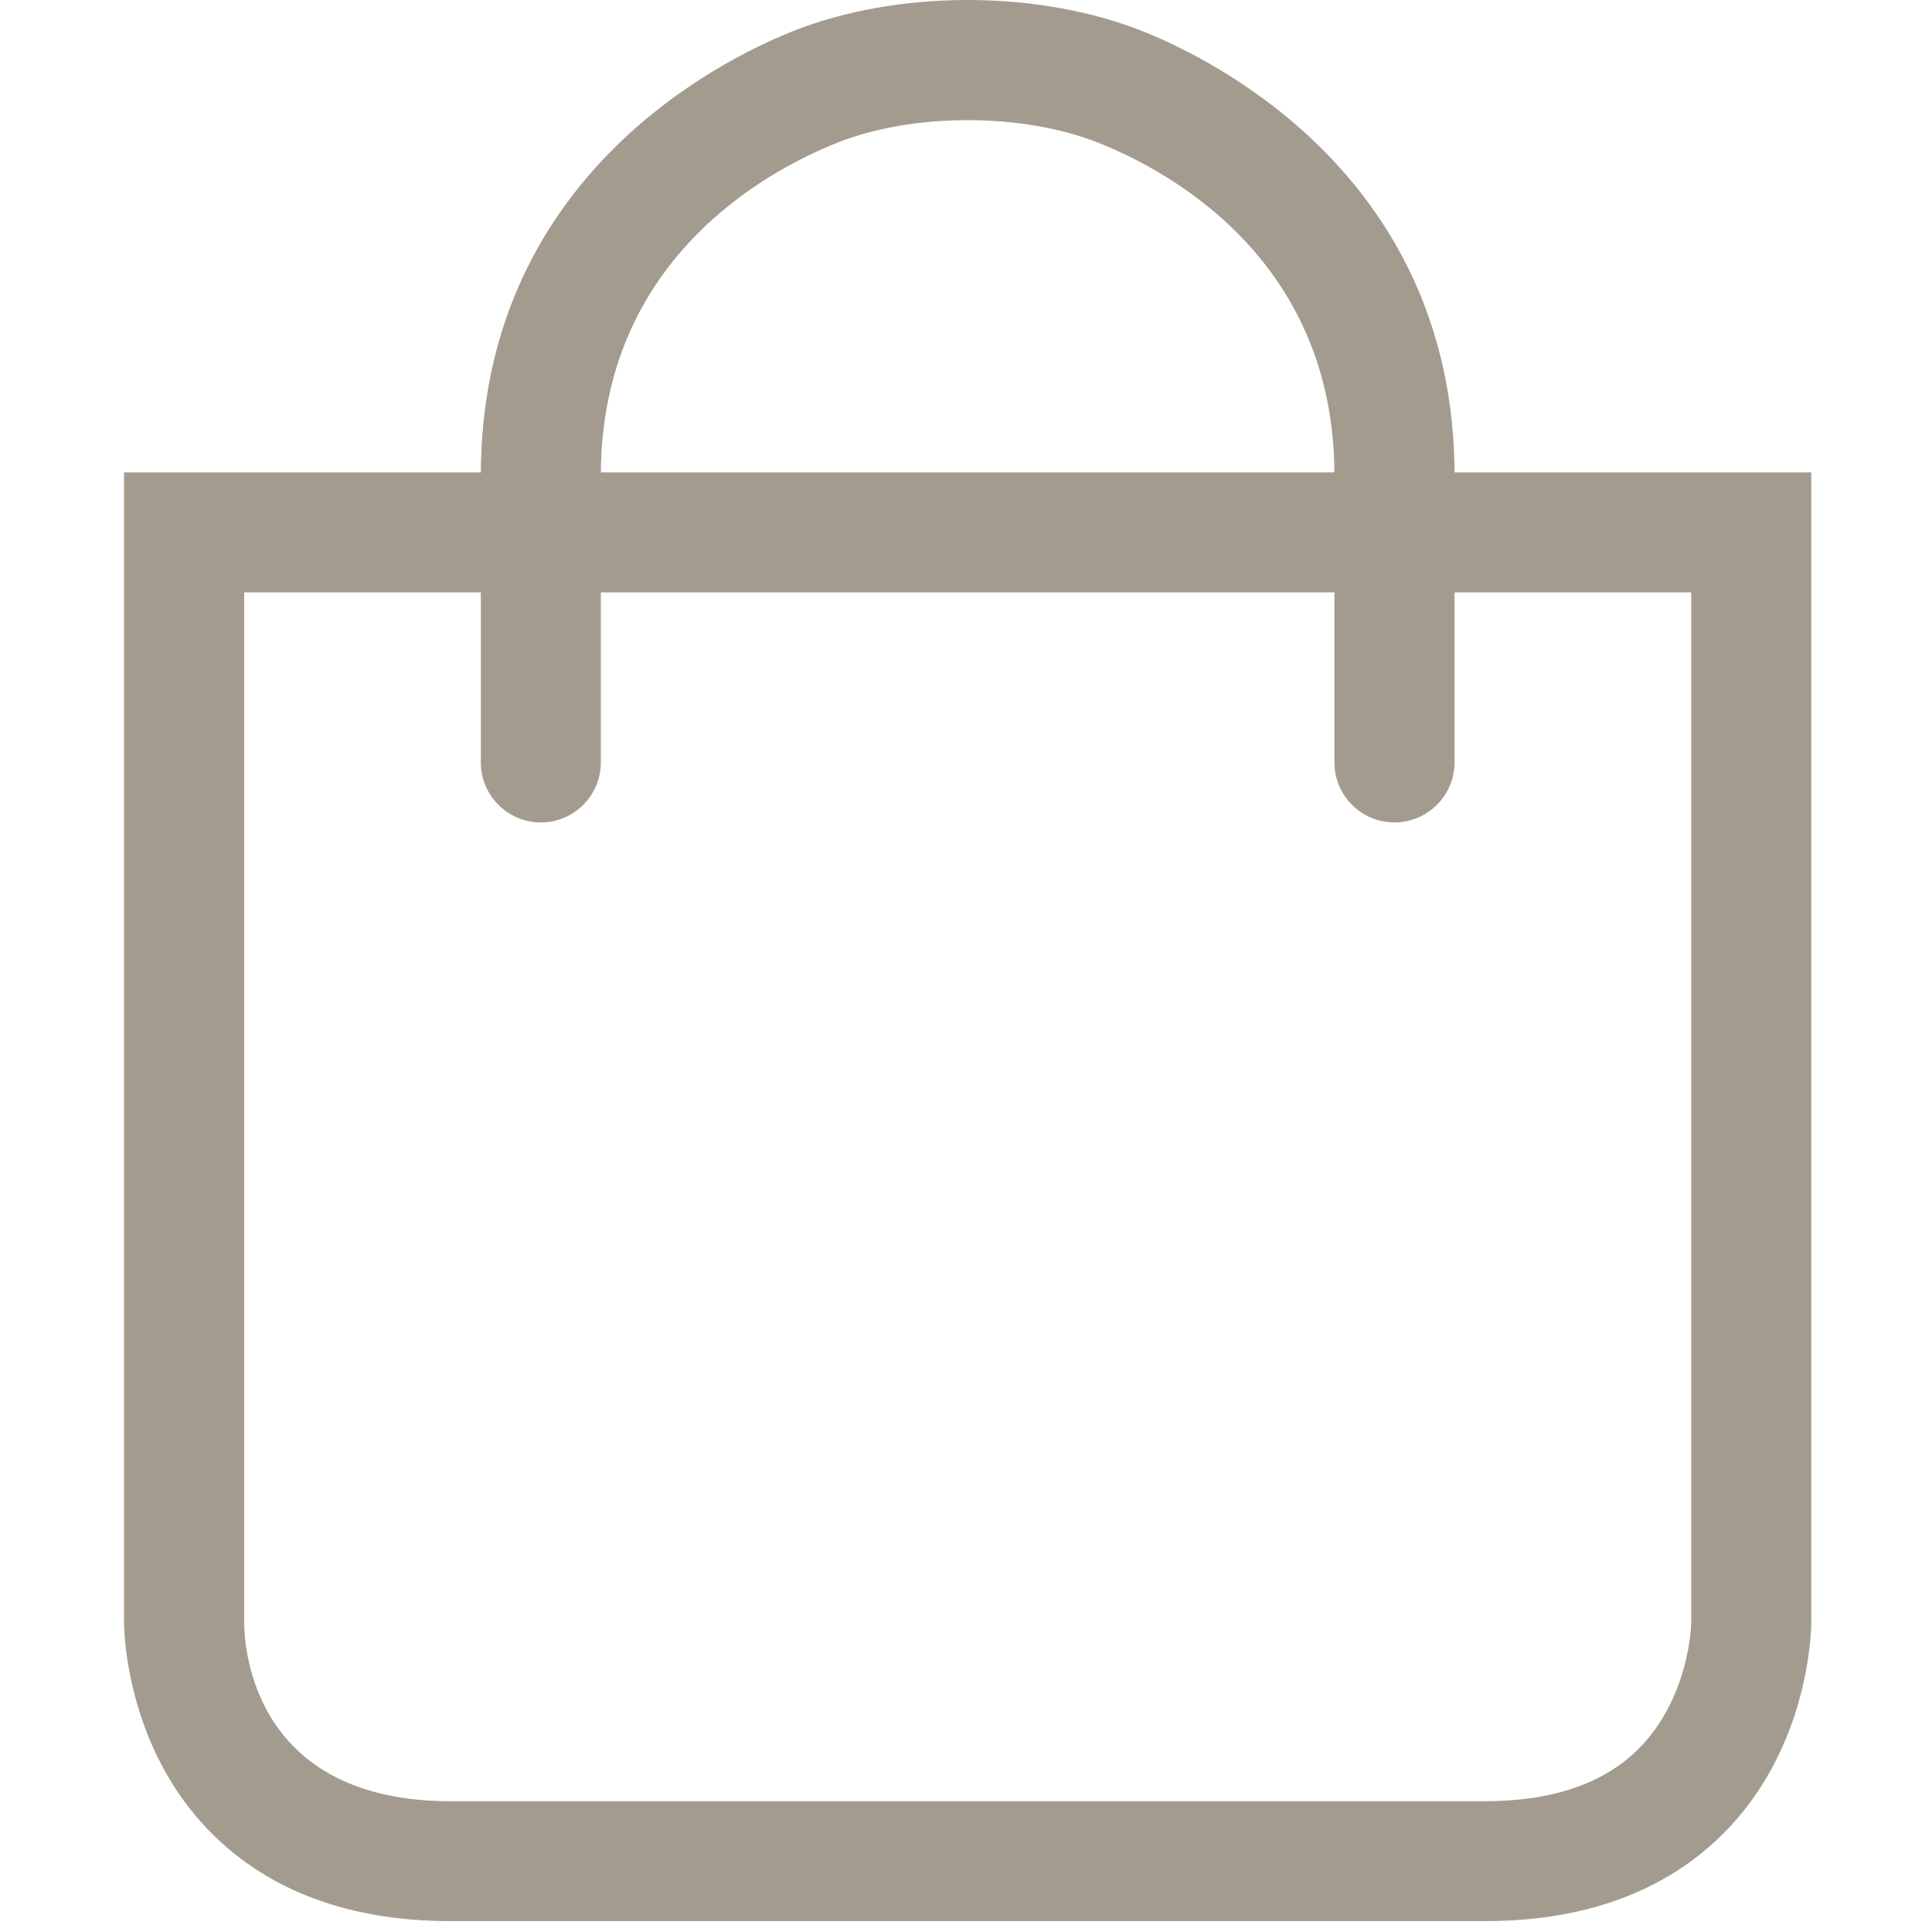
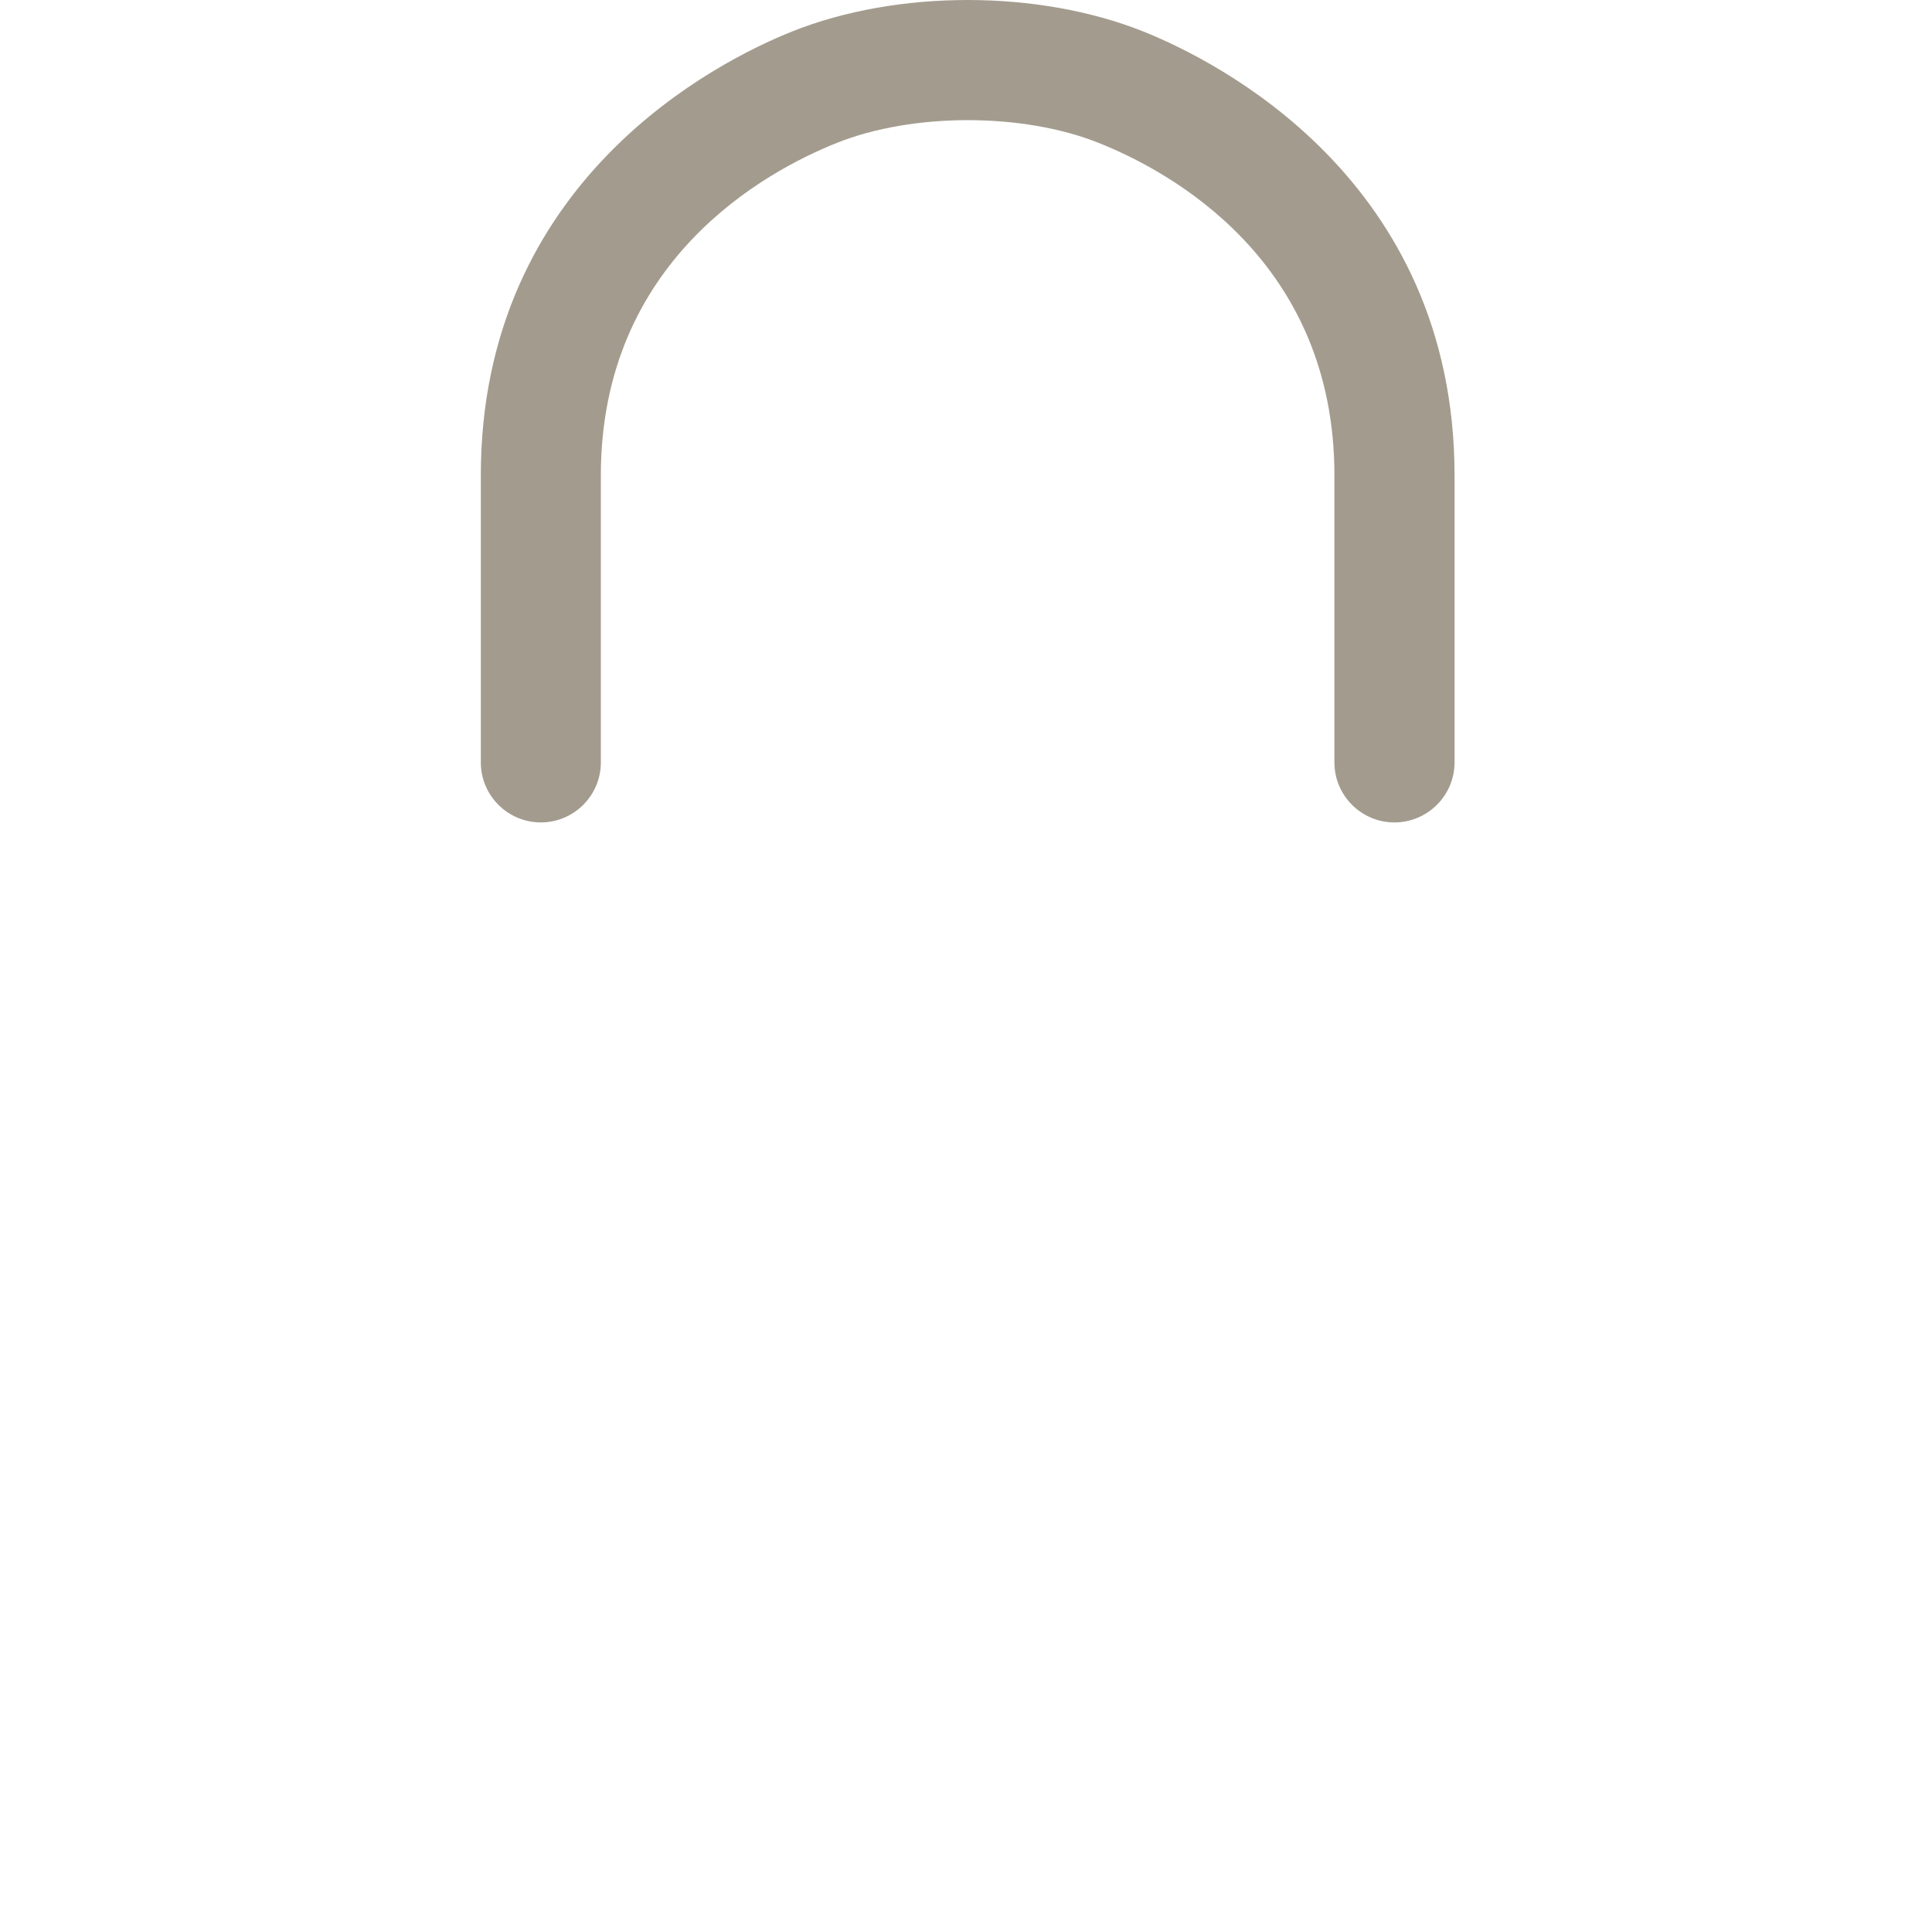
<svg xmlns="http://www.w3.org/2000/svg" version="1.1" id="Layer_1" x="0px" y="0px" width="16px" height="16px" viewBox="0 0 16 16" enable-background="new 0 0 16 16" xml:space="preserve">
  <path fill="#A39C8E" d="M11.548,6.811c-0.274,0-0.497-0.223-0.497-0.497V3.939C11.053,2.157,9.688,1.418,9.1,1.184  c-0.628-0.252-1.542-0.252-2.171,0C6.341,1.419,4.975,2.157,4.976,3.939v2.375c0,0.274-0.223,0.497-0.497,0.497  S3.982,6.588,3.982,6.314V3.939C3.981,1.483,5.954,0.503,6.559,0.261c0.87-0.348,2.039-0.348,2.91,0  c0.604,0.242,2.577,1.222,2.577,3.678v2.375C12.046,6.588,11.822,6.811,11.548,6.811z" />
-   <path fill="#A39C8E" d="M12.294,15.91H3.733c-0.833,0-1.5-0.246-1.982-0.729c-0.718-0.72-0.724-1.703-0.724-1.746V3.912H15v9.527  c0,0.039-0.007,1.023-0.725,1.742C13.794,15.664,13.127,15.91,12.294,15.91z M2.022,4.906v8.534  c0.002,0.244,0.099,1.477,1.711,1.477h8.561c0.56,0,0.99-0.146,1.278-0.436c0.423-0.426,0.434-1.035,0.434-1.039V4.906H2.022z" />
</svg>